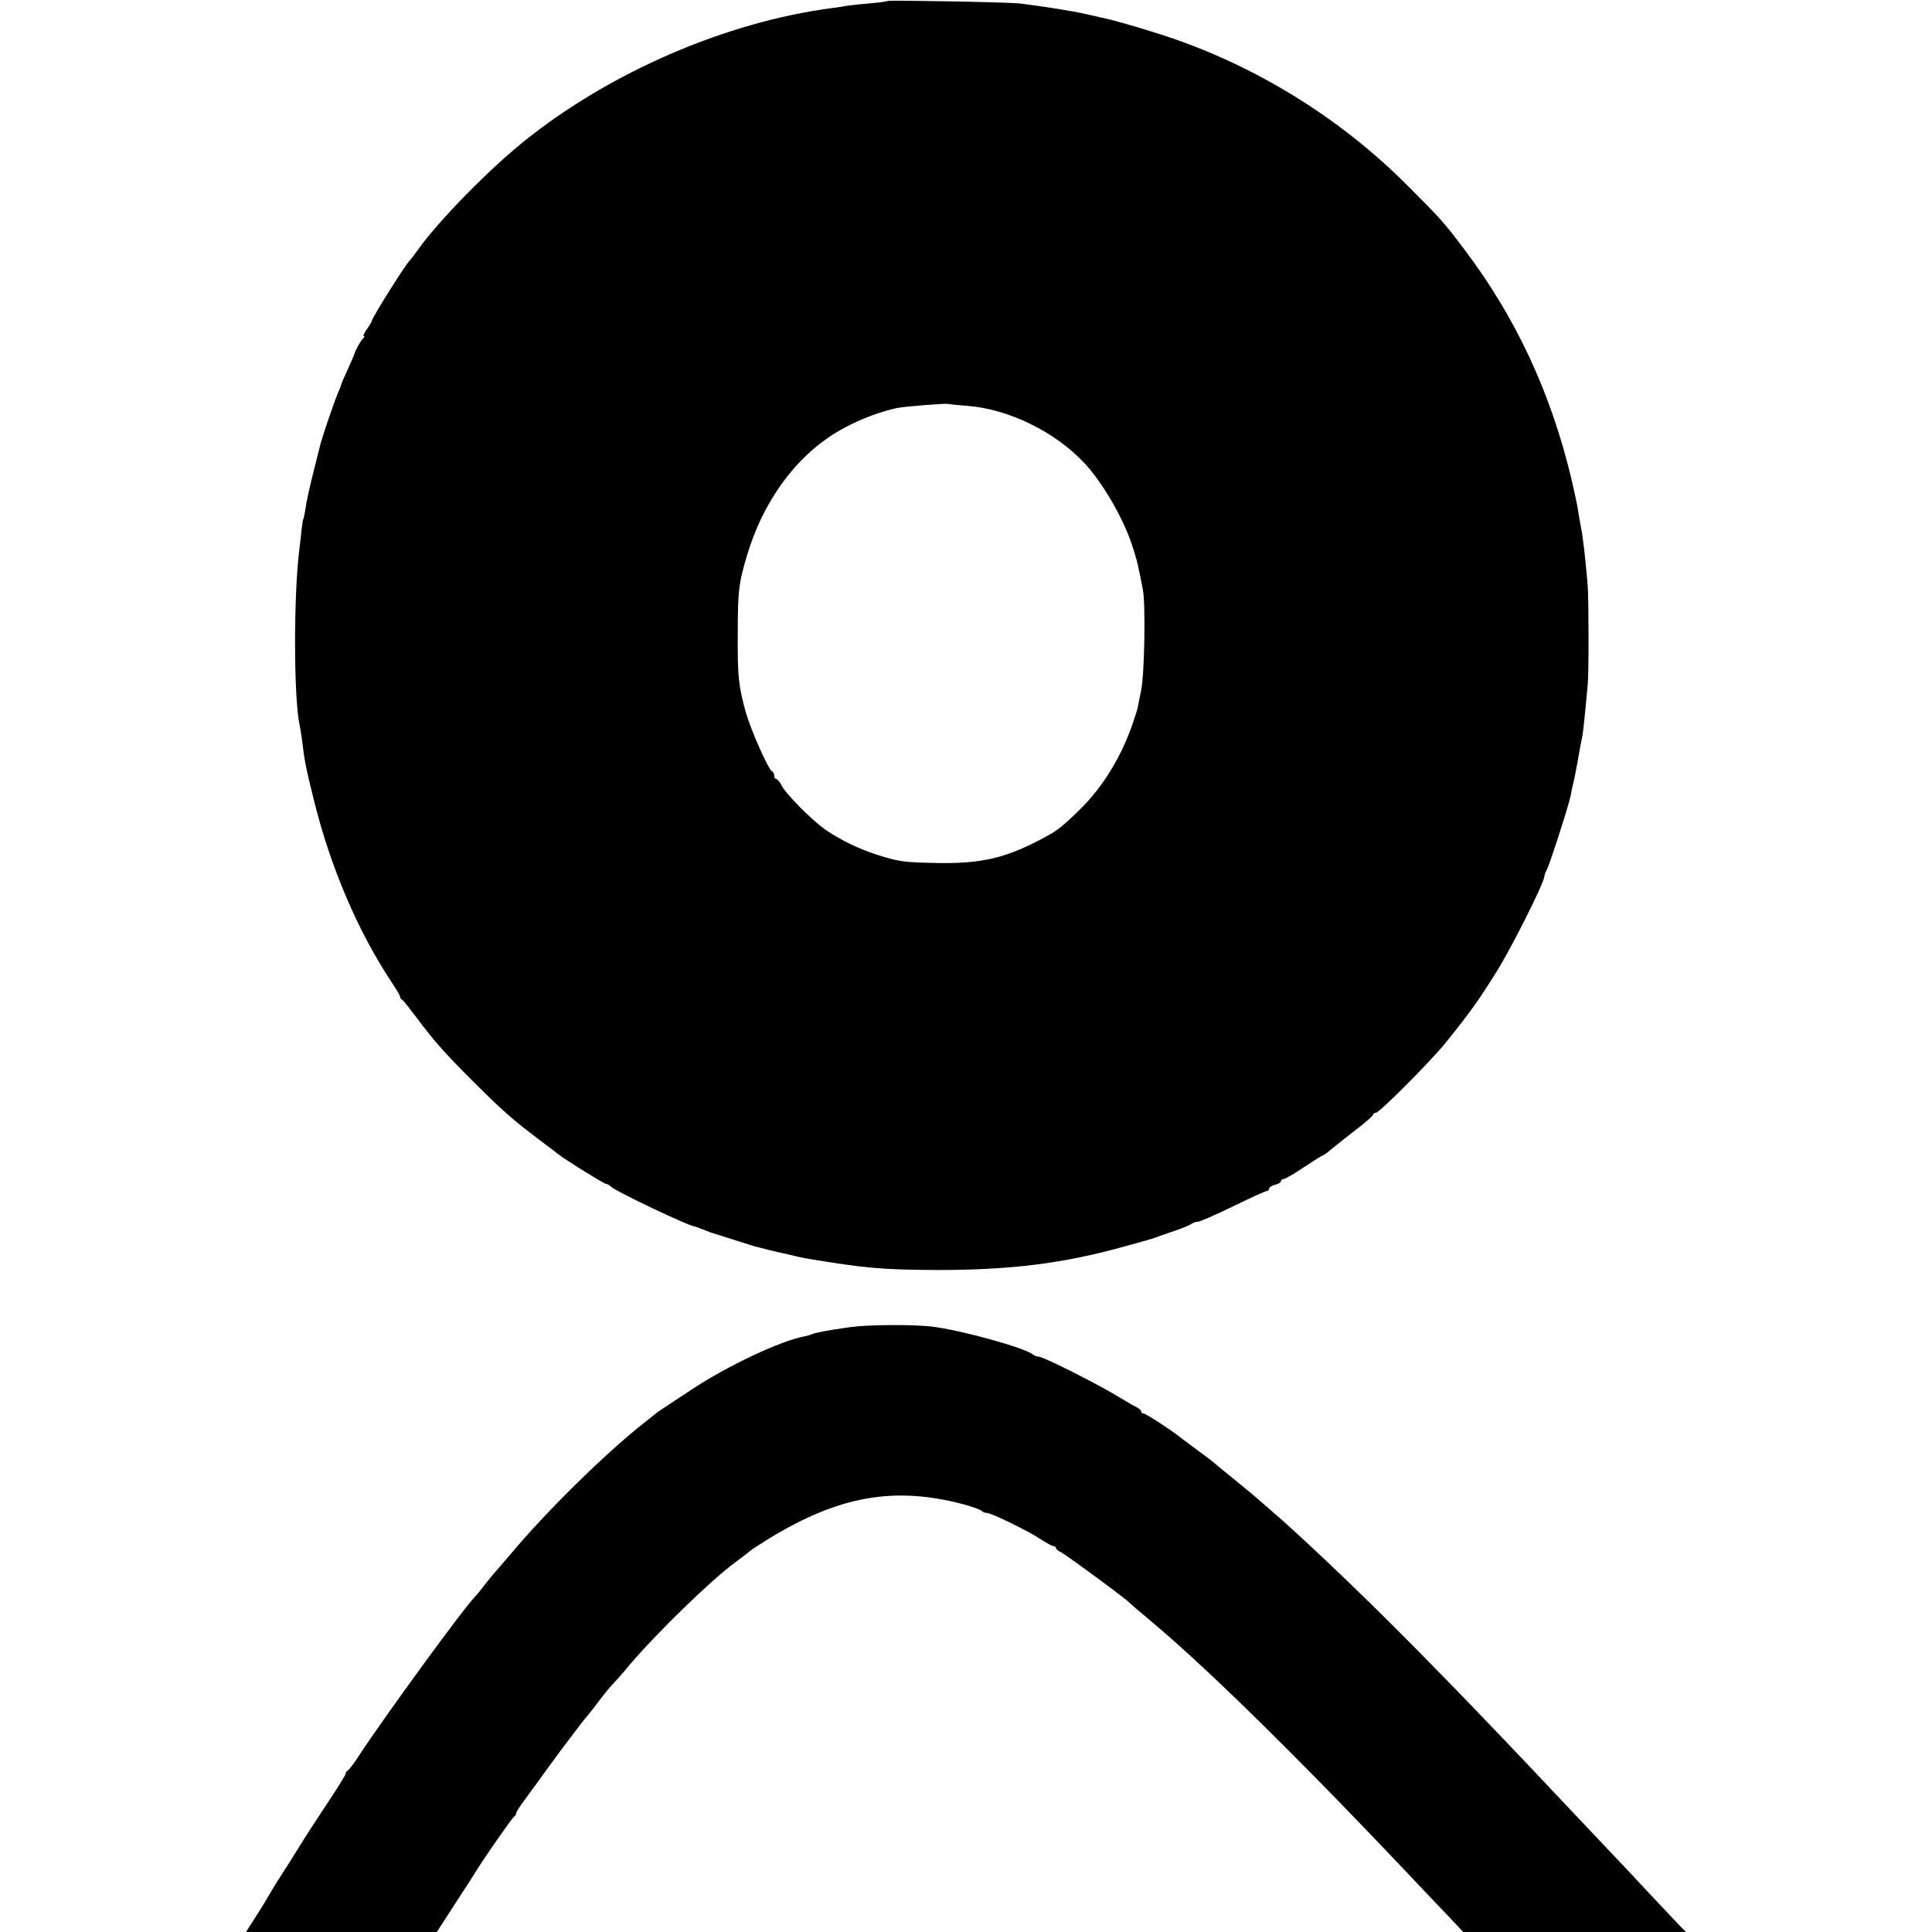
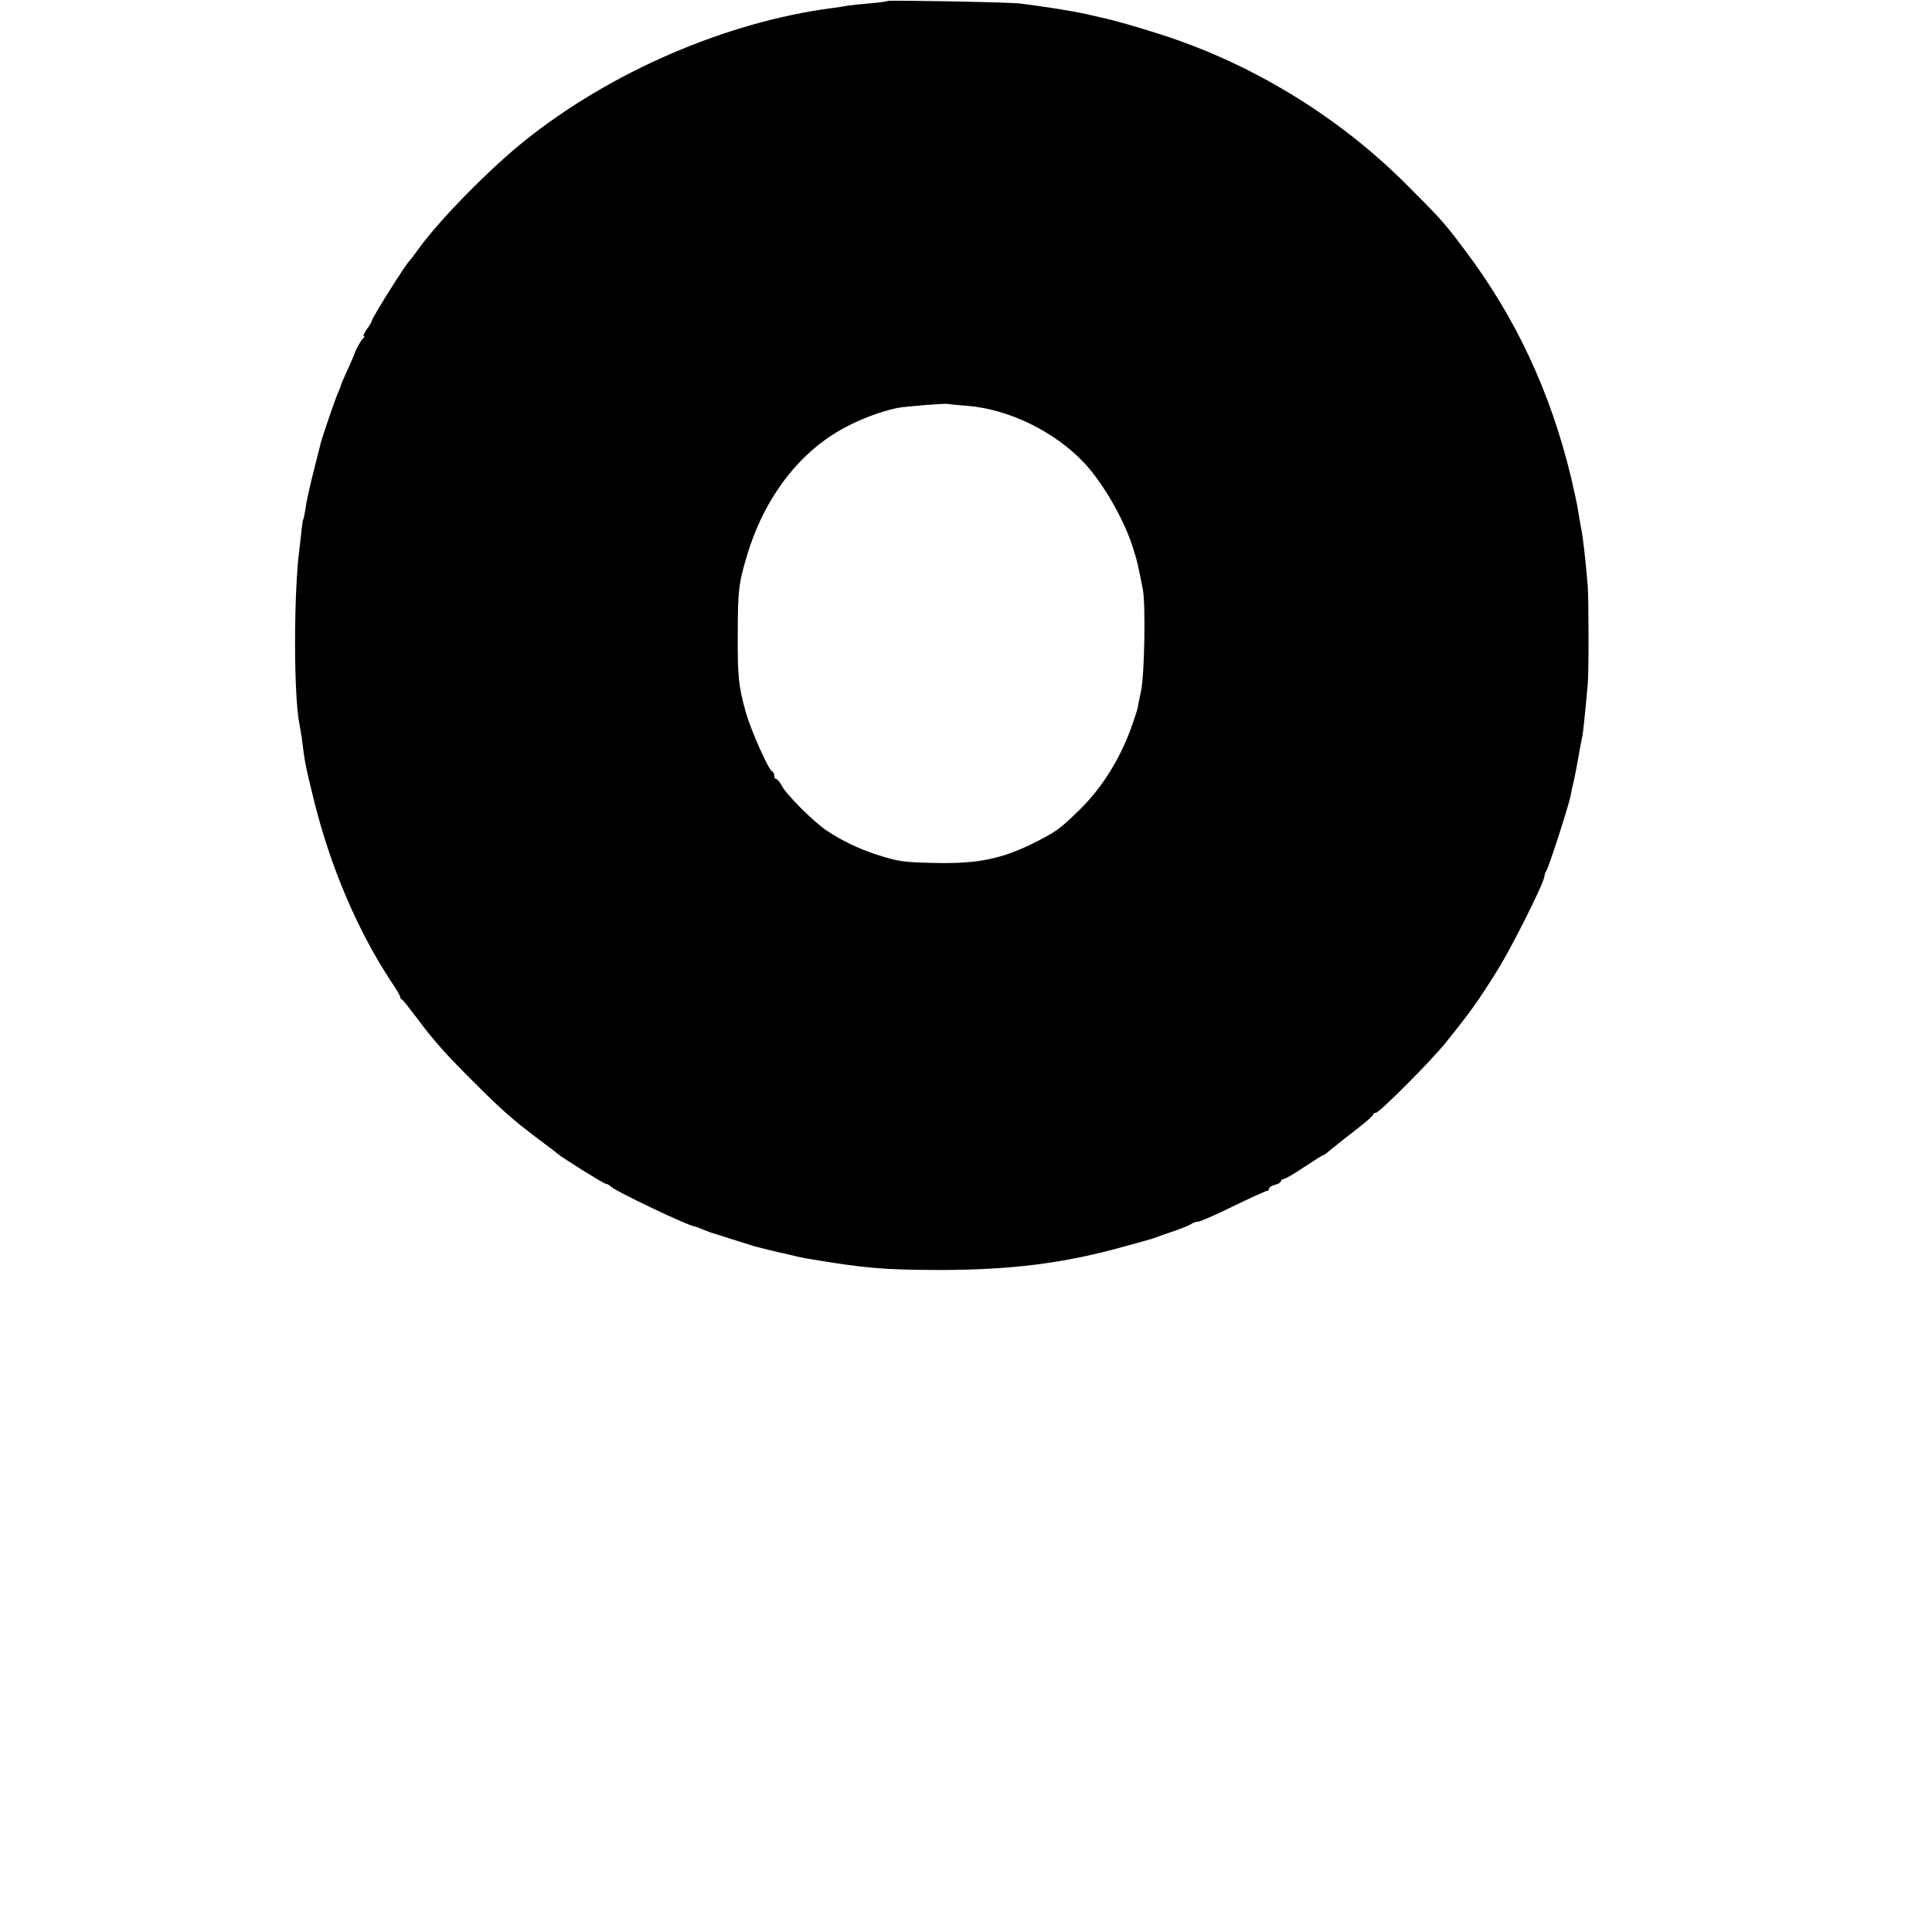
<svg xmlns="http://www.w3.org/2000/svg" version="1.0" width="816pt" height="816pt" viewBox="0 0 816 816" preserveAspectRatio="xMidYMid meet">
  <g transform="translate(0,816) scale(0.1,-0.1)" fill="#000000" stroke="none">
    <path d="M3749 8156 c-2 -2 -35 -7 -74 -10 -38 -3 -81 -8 -95 -10 -14 -3 -43 -7 -65 -10 -450 -59 -939 -271 -1302 -563 -148 -119 -358 -333 -445 -454 -17 -24 -34 -46 -37 -49 -16 -13 -161 -244 -161 -256 0 -3 -9 -19 -21 -35 -11 -16 -17 -29 -12 -29 4 0 3 -4 -2 -8 -9 -6 -35 -53 -40 -72 -1 -3 -13 -31 -28 -64 -15 -32 -27 -61 -27 -63 0 -3 -6 -19 -14 -36 -14 -33 -64 -180 -71 -207 -2 -8 -15 -60 -29 -115 -14 -55 -28 -118 -32 -140 -7 -47 -12 -70 -14 -70 -1 0 -3 -18 -6 -40 -2 -22 -6 -58 -9 -80 -25 -190 -25 -625 0 -745 3 -14 7 -41 10 -60 11 -94 17 -124 51 -260 69 -280 184 -550 325 -764 22 -32 39 -62 39 -66 0 -5 3 -10 8 -12 4 -1 32 -37 63 -78 73 -98 122 -153 245 -275 117 -117 162 -156 264 -233 41 -31 80 -60 85 -65 27 -22 196 -127 204 -127 5 0 16 -6 23 -13 21 -20 330 -167 352 -167 2 0 17 -5 33 -12 15 -6 30 -12 33 -13 3 -1 46 -14 95 -30 50 -16 92 -29 95 -30 3 0 28 -7 56 -14 29 -7 58 -14 65 -15 8 -2 25 -6 39 -9 14 -4 39 -9 55 -12 244 -41 319 -48 555 -49 312 0 535 28 795 101 50 14 95 26 100 28 6 1 17 5 25 8 8 3 44 16 80 28 36 12 69 26 74 31 6 4 17 8 26 8 8 0 75 29 148 65 74 36 138 65 143 65 5 0 9 4 9 10 0 5 11 12 25 16 14 3 25 10 25 15 0 5 5 9 11 9 6 0 45 22 86 50 41 27 77 50 80 50 3 0 20 12 38 28 19 15 65 52 104 82 39 30 71 58 71 63 0 4 5 7 11 7 15 0 232 218 295 296 106 132 138 177 216 302 61 97 194 362 200 397 2 11 5 22 8 25 9 9 94 272 104 320 2 14 9 45 15 70 5 25 12 60 15 78 8 46 15 84 20 107 3 18 12 103 22 215 5 52 4 358 0 415 -10 118 -20 207 -29 250 -3 17 -9 48 -12 70 -3 22 -17 85 -30 141 -87 359 -233 673 -449 959 -88 117 -98 128 -241 271 -289 291 -658 516 -1044 639 -100 32 -201 61 -246 70 -11 3 -40 9 -65 15 -68 15 -177 32 -280 45 -43 6 -556 15 -561 11z m336 -1710 c177 -14 372 -110 496 -243 77 -83 163 -231 201 -347 22 -68 24 -79 45 -186 12 -63 7 -352 -7 -425 -8 -38 -15 -72 -15 -75 0 -3 -9 -30 -19 -60 -48 -144 -128 -274 -225 -369 -88 -86 -100 -94 -206 -147 -128 -62 -228 -82 -396 -79 -145 3 -161 5 -258 36 -74 24 -147 59 -211 102 -56 38 -171 153 -189 190 -8 15 -18 27 -23 27 -4 0 -8 6 -8 14 0 8 -4 16 -9 18 -15 6 -89 173 -111 249 -31 113 -35 151 -34 329 0 185 4 219 41 340 61 202 178 375 329 483 84 61 202 112 304 134 31 6 201 20 215 17 6 -2 42 -5 80 -8z" />
-     <path d="M3585 2554 c-98 -14 -146 -24 -155 -29 -3 -2 -17 -6 -31 -9 -103 -19 -327 -125 -478 -225 -63 -42 -122 -80 -130 -86 -8 -5 -20 -14 -27 -20 -7 -5 -26 -21 -44 -35 -163 -128 -416 -377 -565 -556 -22 -26 -47 -55 -55 -64 -8 -8 -31 -36 -50 -60 -19 -25 -37 -47 -40 -50 -37 -32 -384 -507 -497 -680 -19 -30 -40 -56 -44 -58 -5 -2 -9 -8 -9 -13 0 -5 -31 -55 -68 -111 -38 -57 -93 -141 -122 -188 -29 -47 -68 -109 -87 -138 -19 -29 -42 -68 -52 -85 -10 -18 -35 -58 -55 -89 l-37 -58 403 0 403 0 75 116 c41 63 82 126 90 140 39 63 155 229 162 232 4 2 8 8 8 13 0 5 15 29 33 53 17 24 40 54 49 67 23 32 95 131 105 144 4 6 28 37 53 70 25 33 47 62 50 65 3 3 28 33 54 68 26 35 56 71 65 80 9 9 44 48 76 87 116 135 337 350 440 426 33 24 62 47 65 50 3 3 41 28 85 55 290 175 518 216 805 143 41 -11 79 -24 84 -29 6 -6 16 -10 24 -10 19 0 179 -78 229 -112 23 -15 46 -28 52 -28 6 0 11 -4 11 -8 0 -5 10 -13 23 -19 20 -10 276 -198 287 -212 3 -3 43 -38 90 -77 253 -212 654 -608 1159 -1144 24 -25 69 -73 102 -107 l59 -63 470 0 471 0 -23 23 c-13 13 -72 77 -133 141 -60 65 -130 139 -155 165 -25 26 -103 109 -175 185 -405 431 -705 739 -947 971 -109 105 -255 241 -308 285 -14 12 -38 34 -55 48 -16 15 -66 56 -110 92 -44 35 -82 67 -85 70 -3 3 -34 27 -70 53 -36 27 -72 54 -80 60 -38 30 -141 97 -150 97 -5 0 -10 4 -10 8 0 5 -10 14 -22 20 -13 6 -41 23 -63 36 -88 55 -328 176 -348 176 -7 0 -17 4 -23 8 -31 29 -310 105 -428 119 -89 10 -275 8 -351 -3z" />
  </g>
</svg>